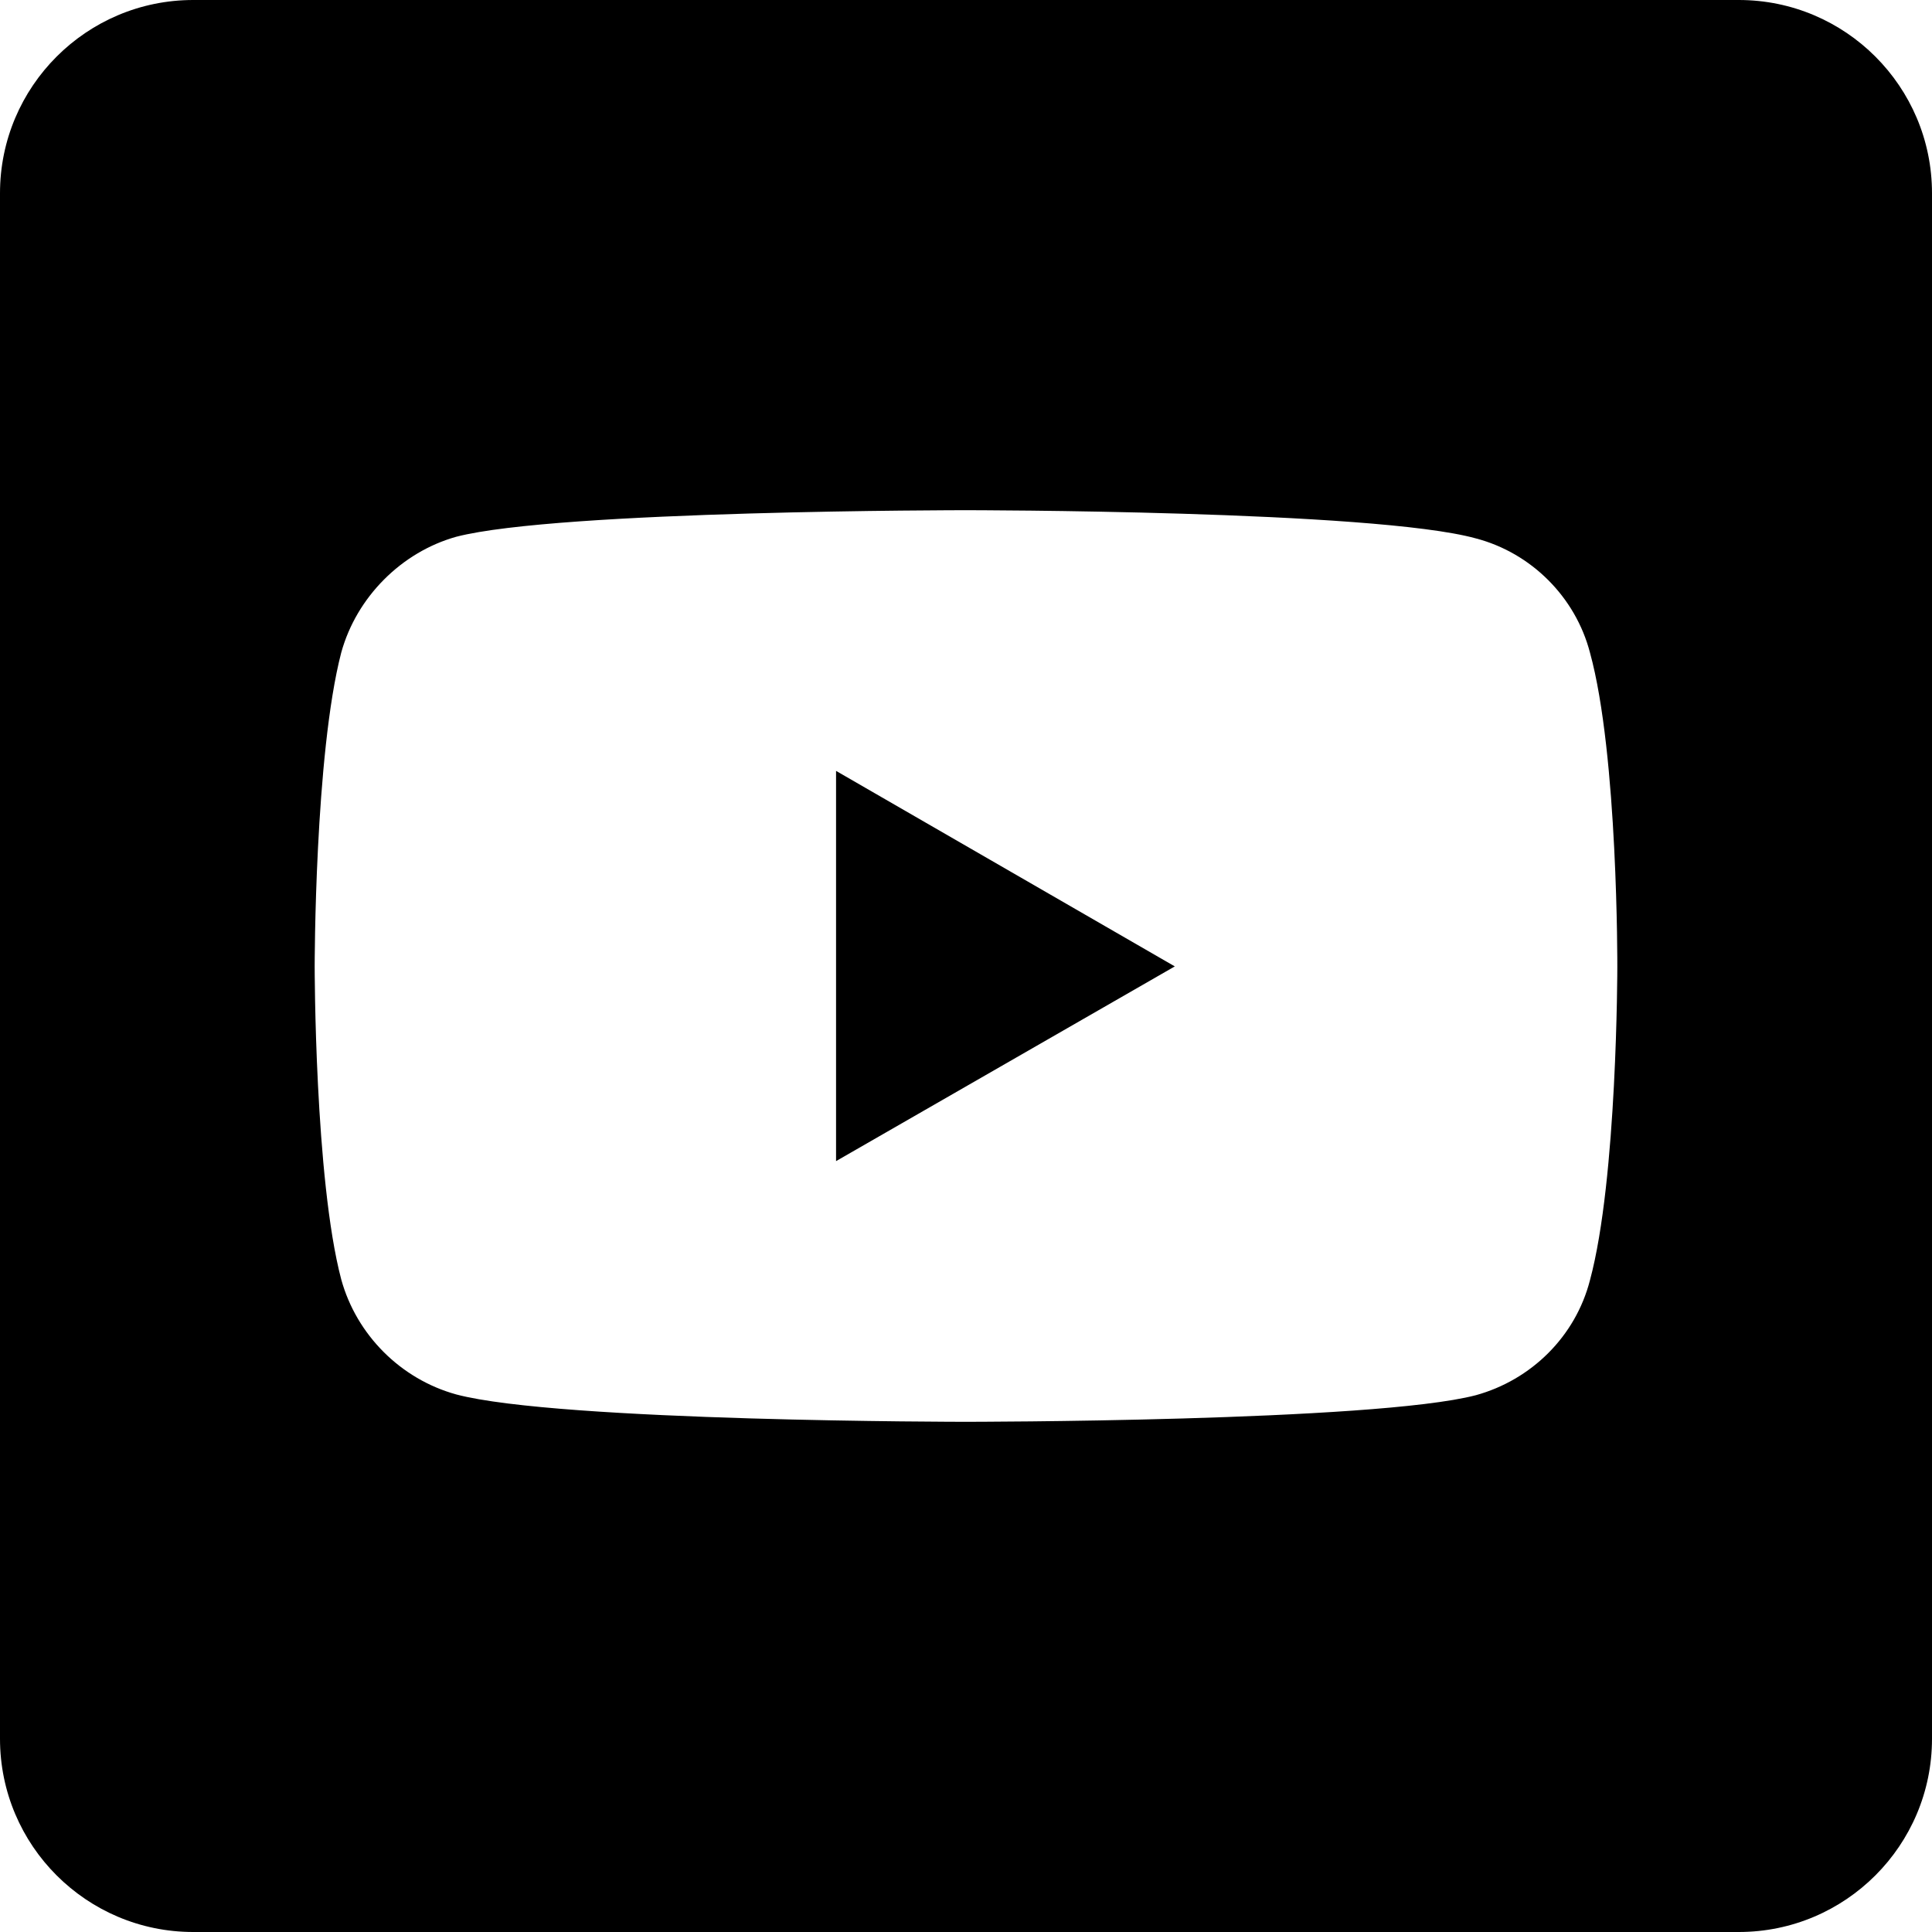
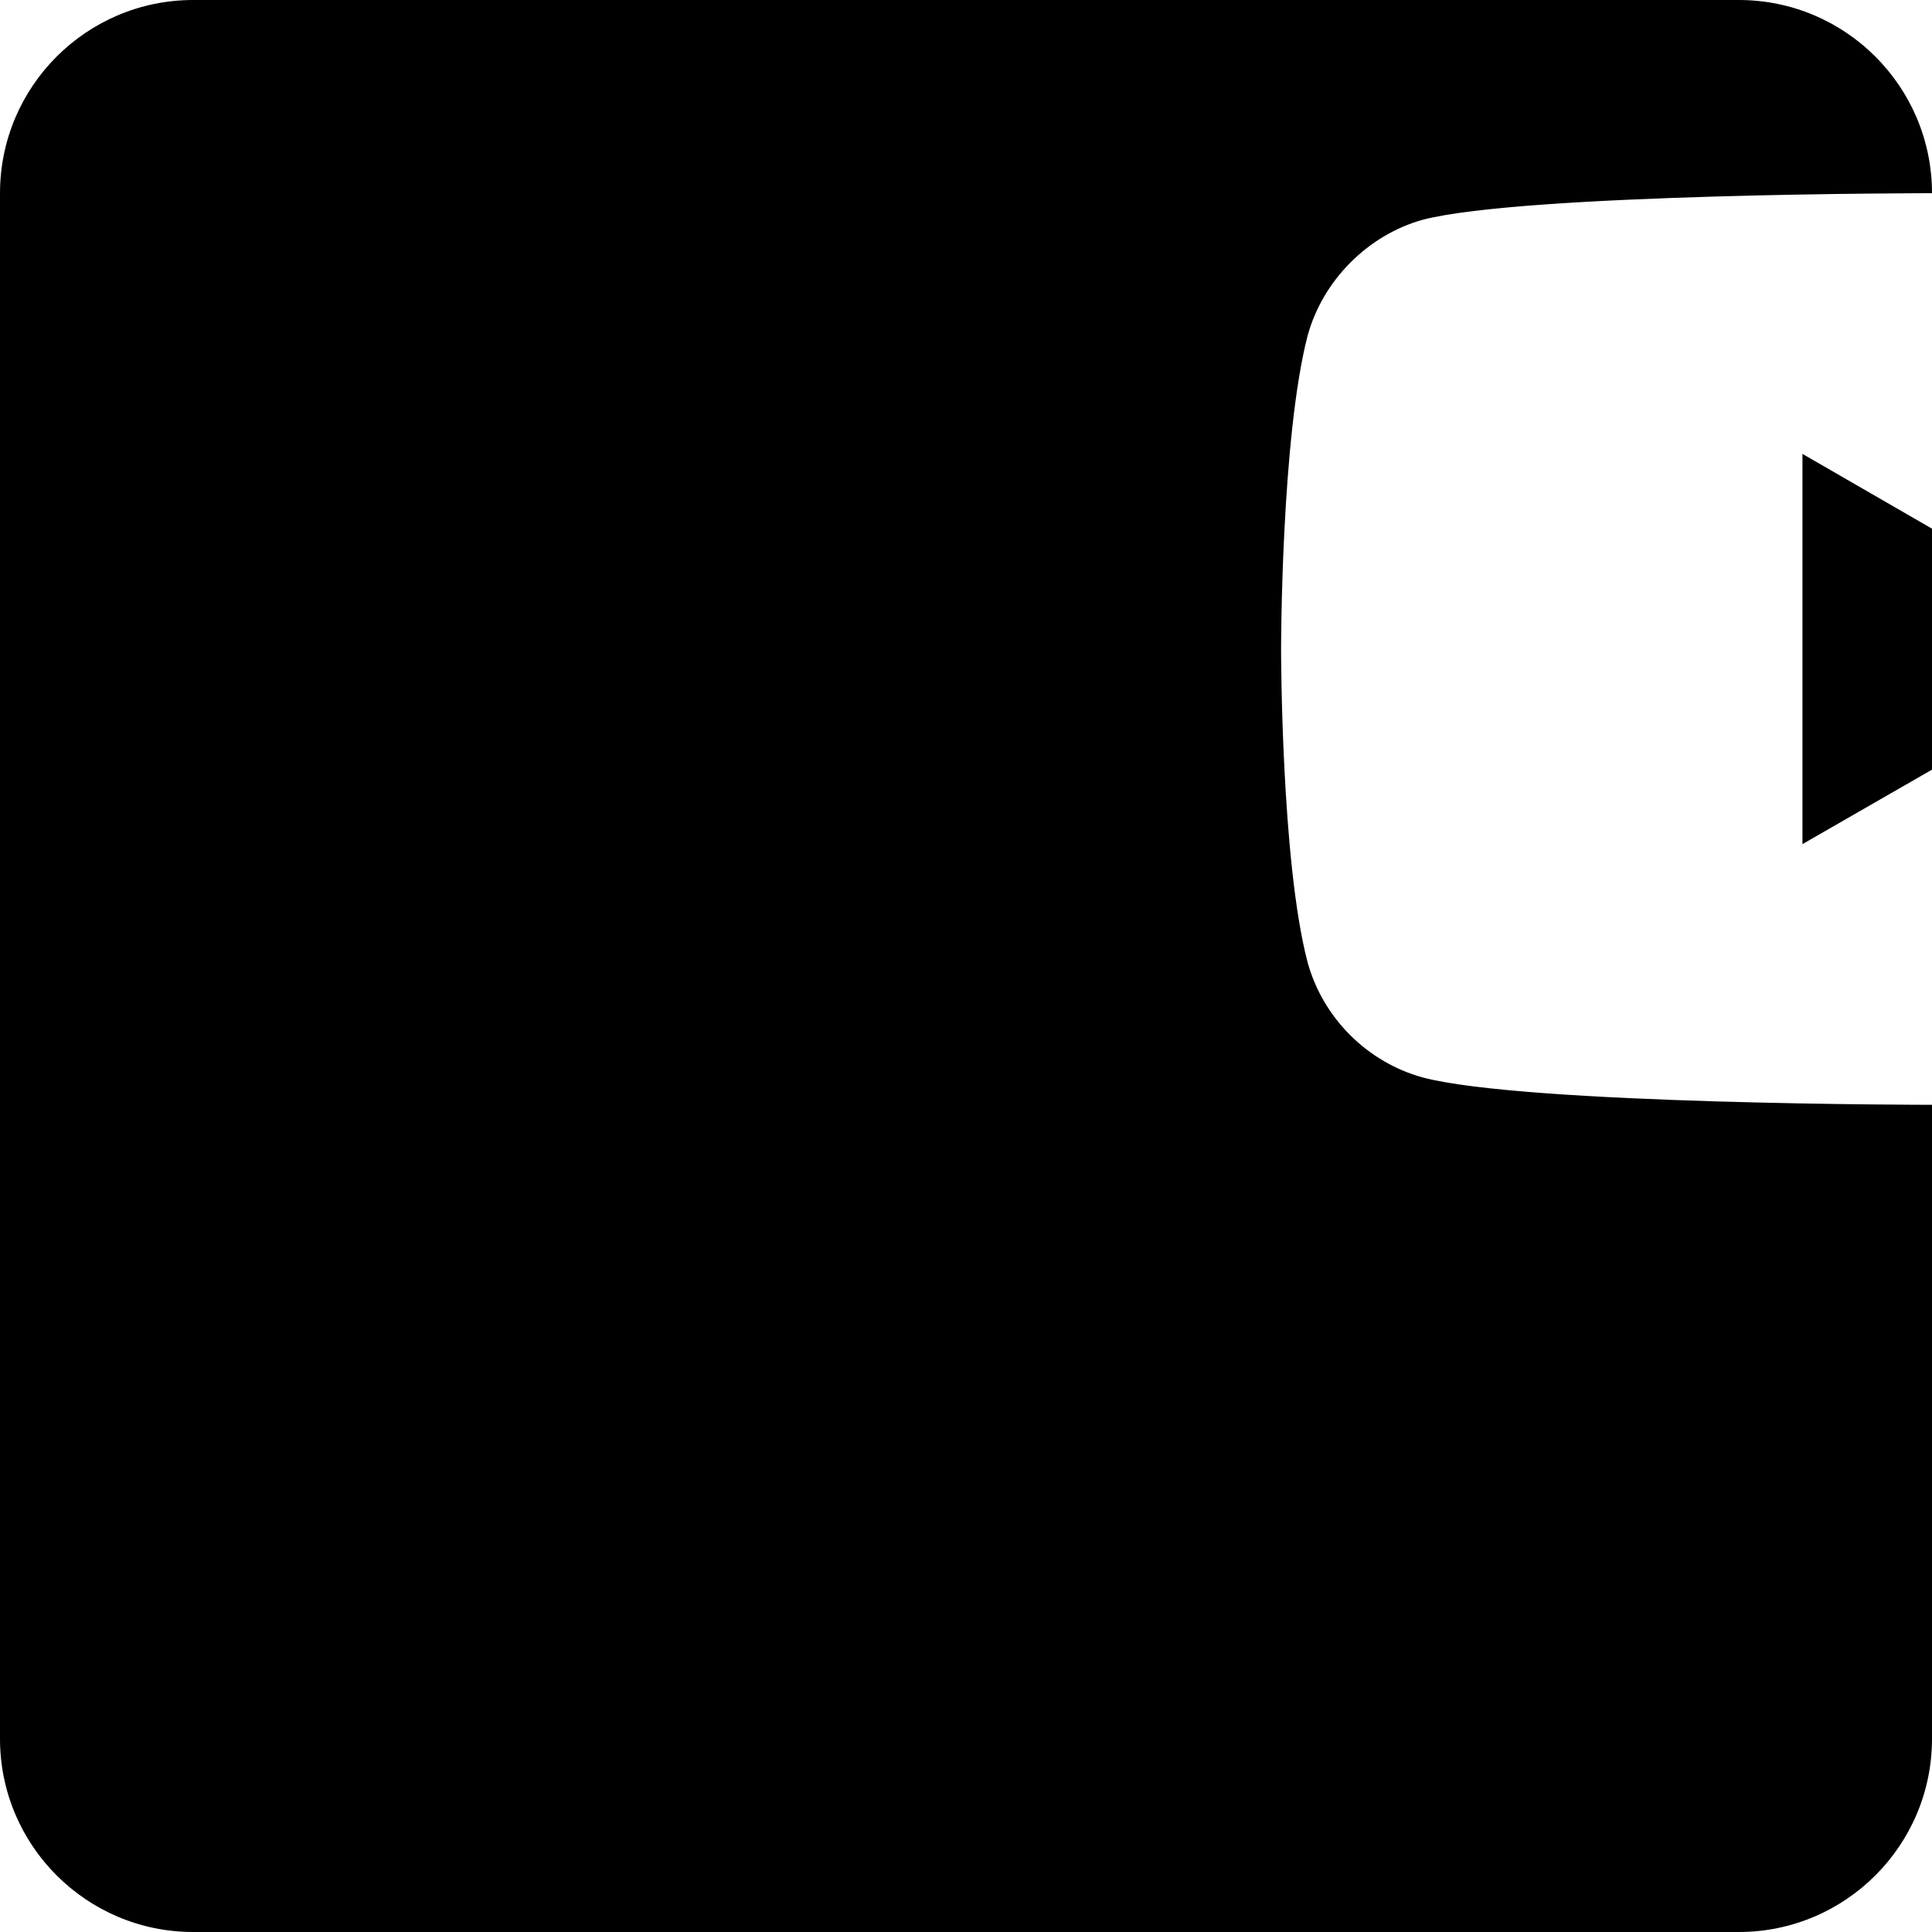
<svg xmlns="http://www.w3.org/2000/svg" width="100%" height="100%" viewBox="0 0 300 300" version="1.1" xml:space="preserve" style="fill-rule:evenodd;clip-rule:evenodd;stroke-linejoin:round;stroke-miterlimit:2;">
-   <path d="M300,30l0,240c0,16.557 -13.443,30 -30,30l-240,0c-16.557,0 -30,-13.443 -30,-30l0,-240c0,-16.557 13.443,-30 30,-30l240,0c16.557,0 30,13.443 30,30Zm-150.062,49.223c-0,-0 -63.219,-0 -79.086,4.123c-8.496,2.374 -15.492,9.369 -17.866,17.99c-4.123,15.867 -4.123,48.727 -4.123,48.727c0,-0 0,32.984 4.123,48.601c2.374,8.621 9.245,15.491 17.866,17.865c15.992,4.248 79.086,4.248 79.086,4.248c-0,0 63.344,0 79.21,-4.123c8.621,-2.373 15.492,-9.119 17.741,-17.865c4.248,-15.742 4.248,-48.601 4.248,-48.601c-0,-0 0.125,-32.985 -4.248,-48.852c-2.249,-8.621 -9.12,-15.491 -17.741,-17.74c-15.866,-4.373 -79.21,-4.373 -79.21,-4.373Zm-20.116,40.48l52.6,30.36l-52.6,30.234l0,-60.594Z" />
+   <path d="M300,30l0,240c0,16.557 -13.443,30 -30,30l-240,0c-16.557,0 -30,-13.443 -30,-30l0,-240c0,-16.557 13.443,-30 30,-30l240,0c16.557,0 30,13.443 30,30Zc-0,-0 -63.219,-0 -79.086,4.123c-8.496,2.374 -15.492,9.369 -17.866,17.99c-4.123,15.867 -4.123,48.727 -4.123,48.727c0,-0 0,32.984 4.123,48.601c2.374,8.621 9.245,15.491 17.866,17.865c15.992,4.248 79.086,4.248 79.086,4.248c-0,0 63.344,0 79.21,-4.123c8.621,-2.373 15.492,-9.119 17.741,-17.865c4.248,-15.742 4.248,-48.601 4.248,-48.601c-0,-0 0.125,-32.985 -4.248,-48.852c-2.249,-8.621 -9.12,-15.491 -17.741,-17.74c-15.866,-4.373 -79.21,-4.373 -79.21,-4.373Zm-20.116,40.48l52.6,30.36l-52.6,30.234l0,-60.594Z" />
</svg>